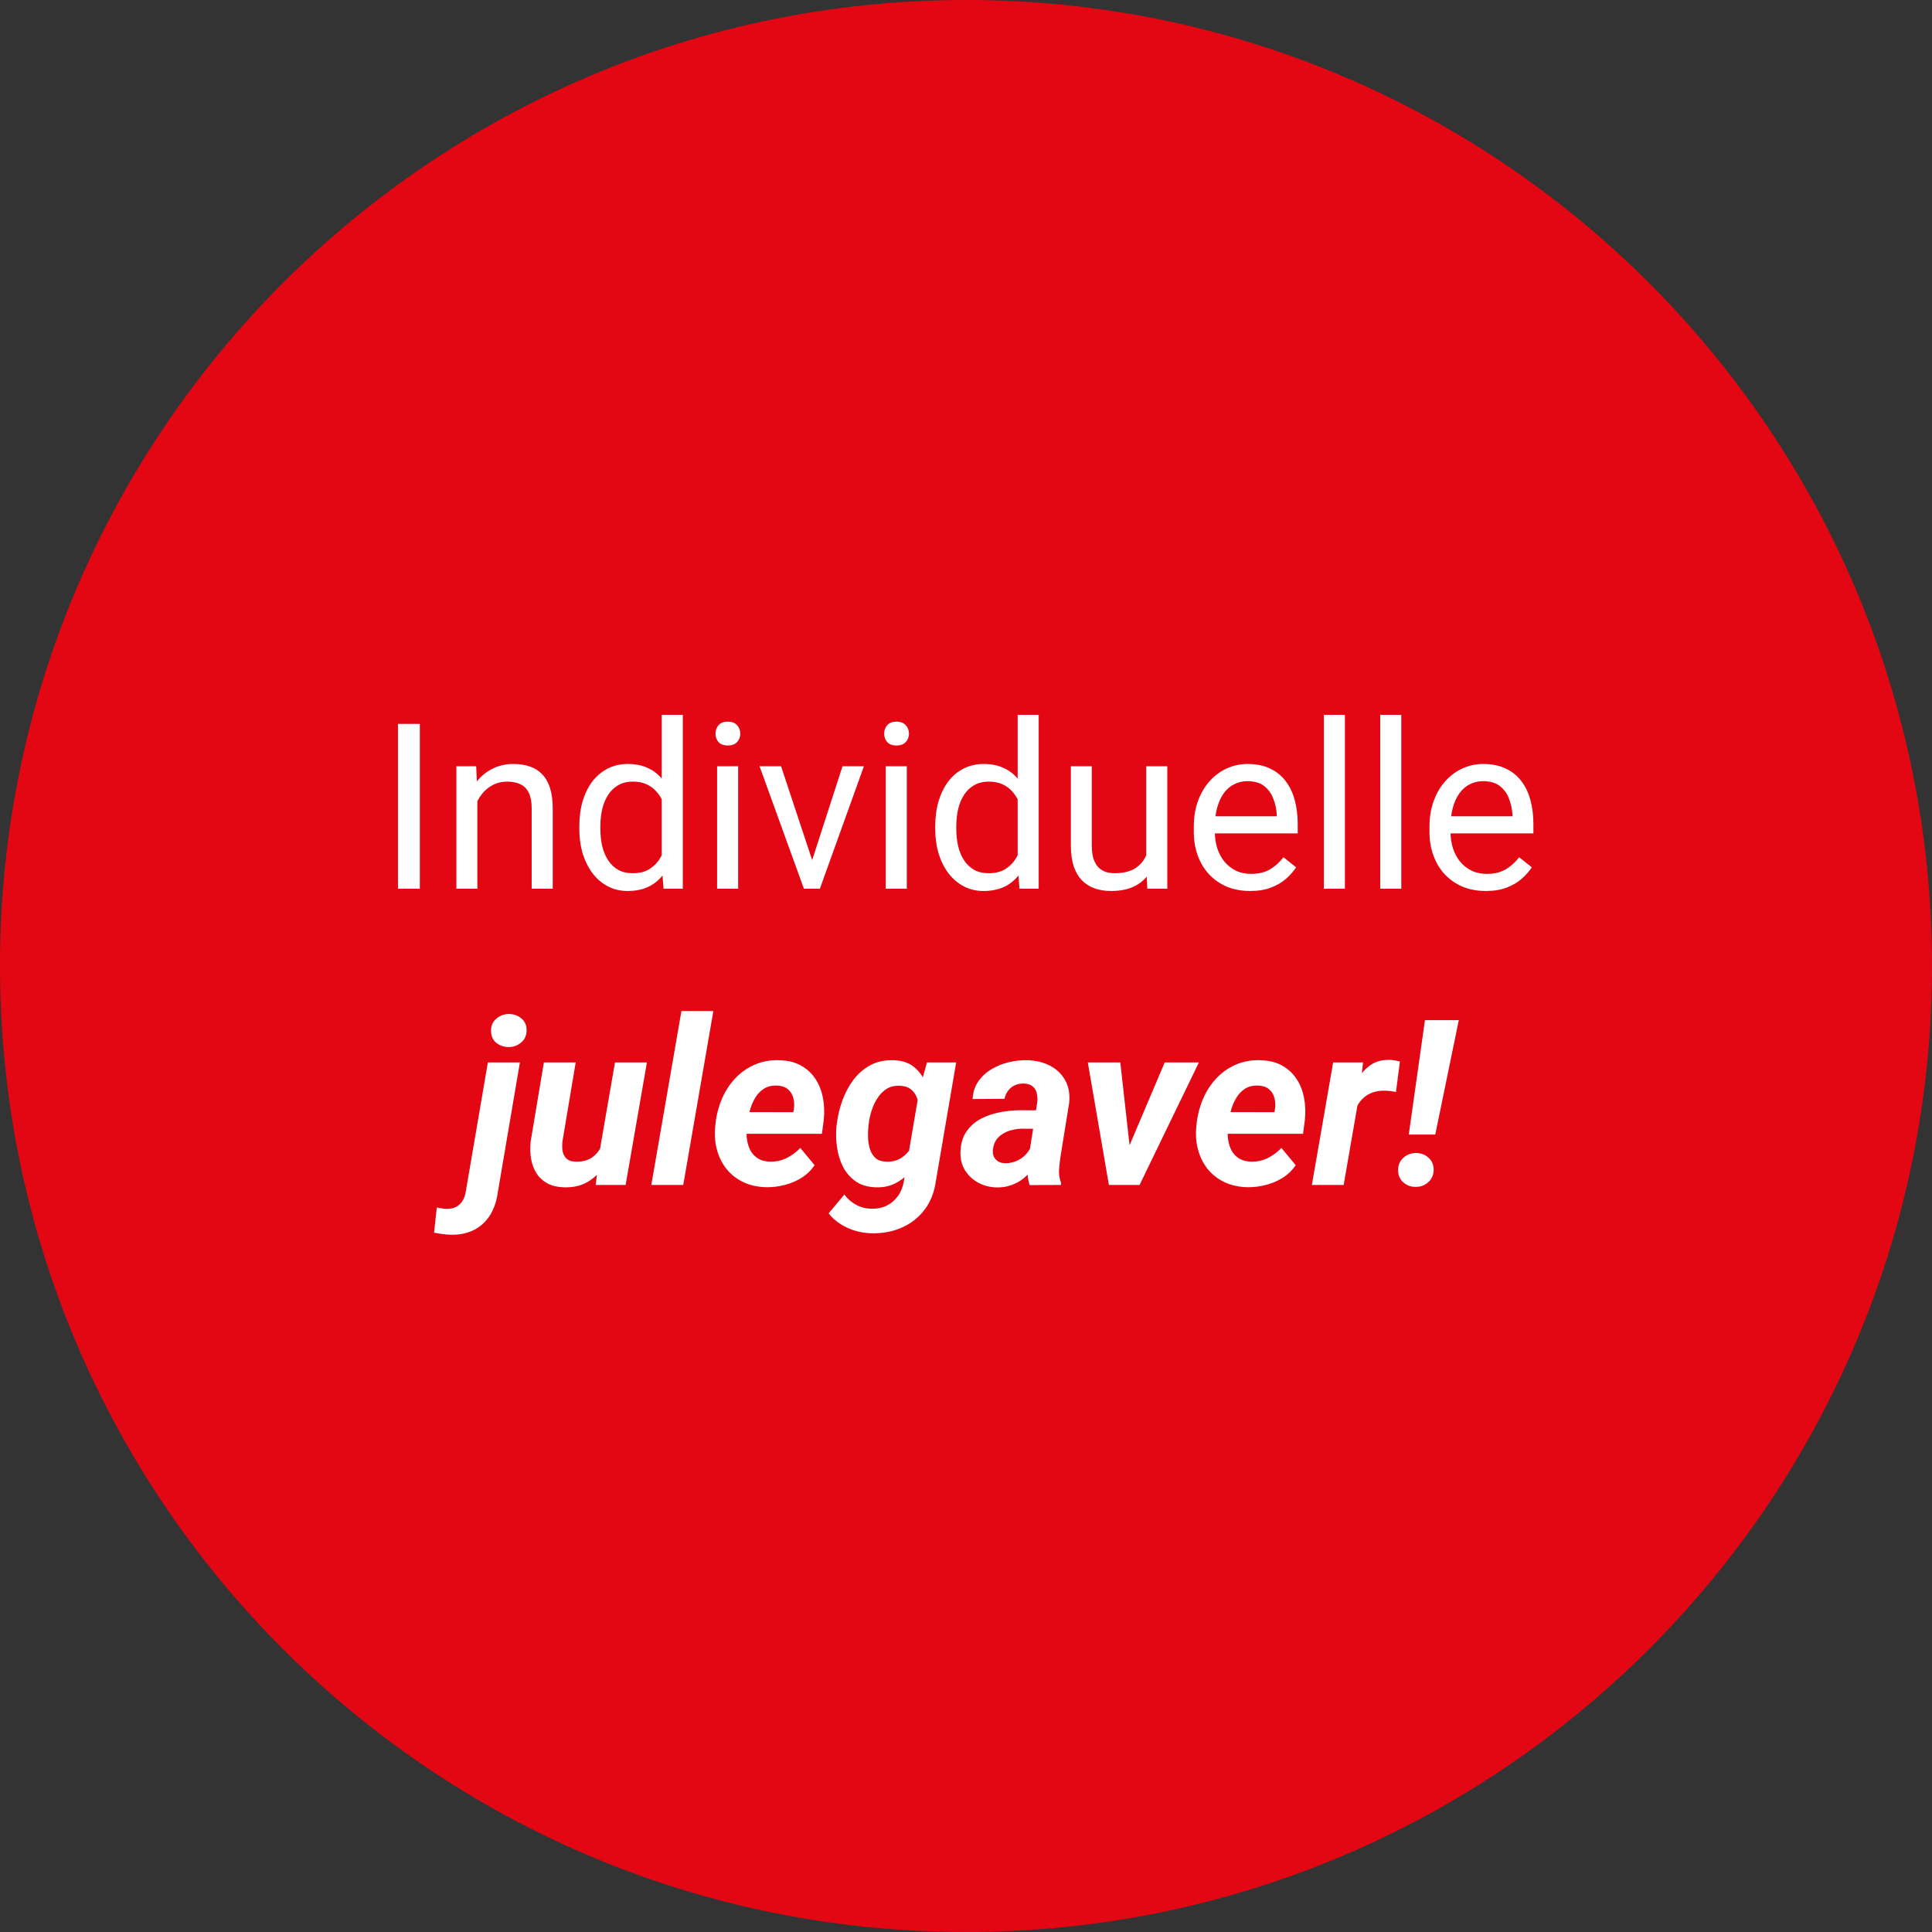
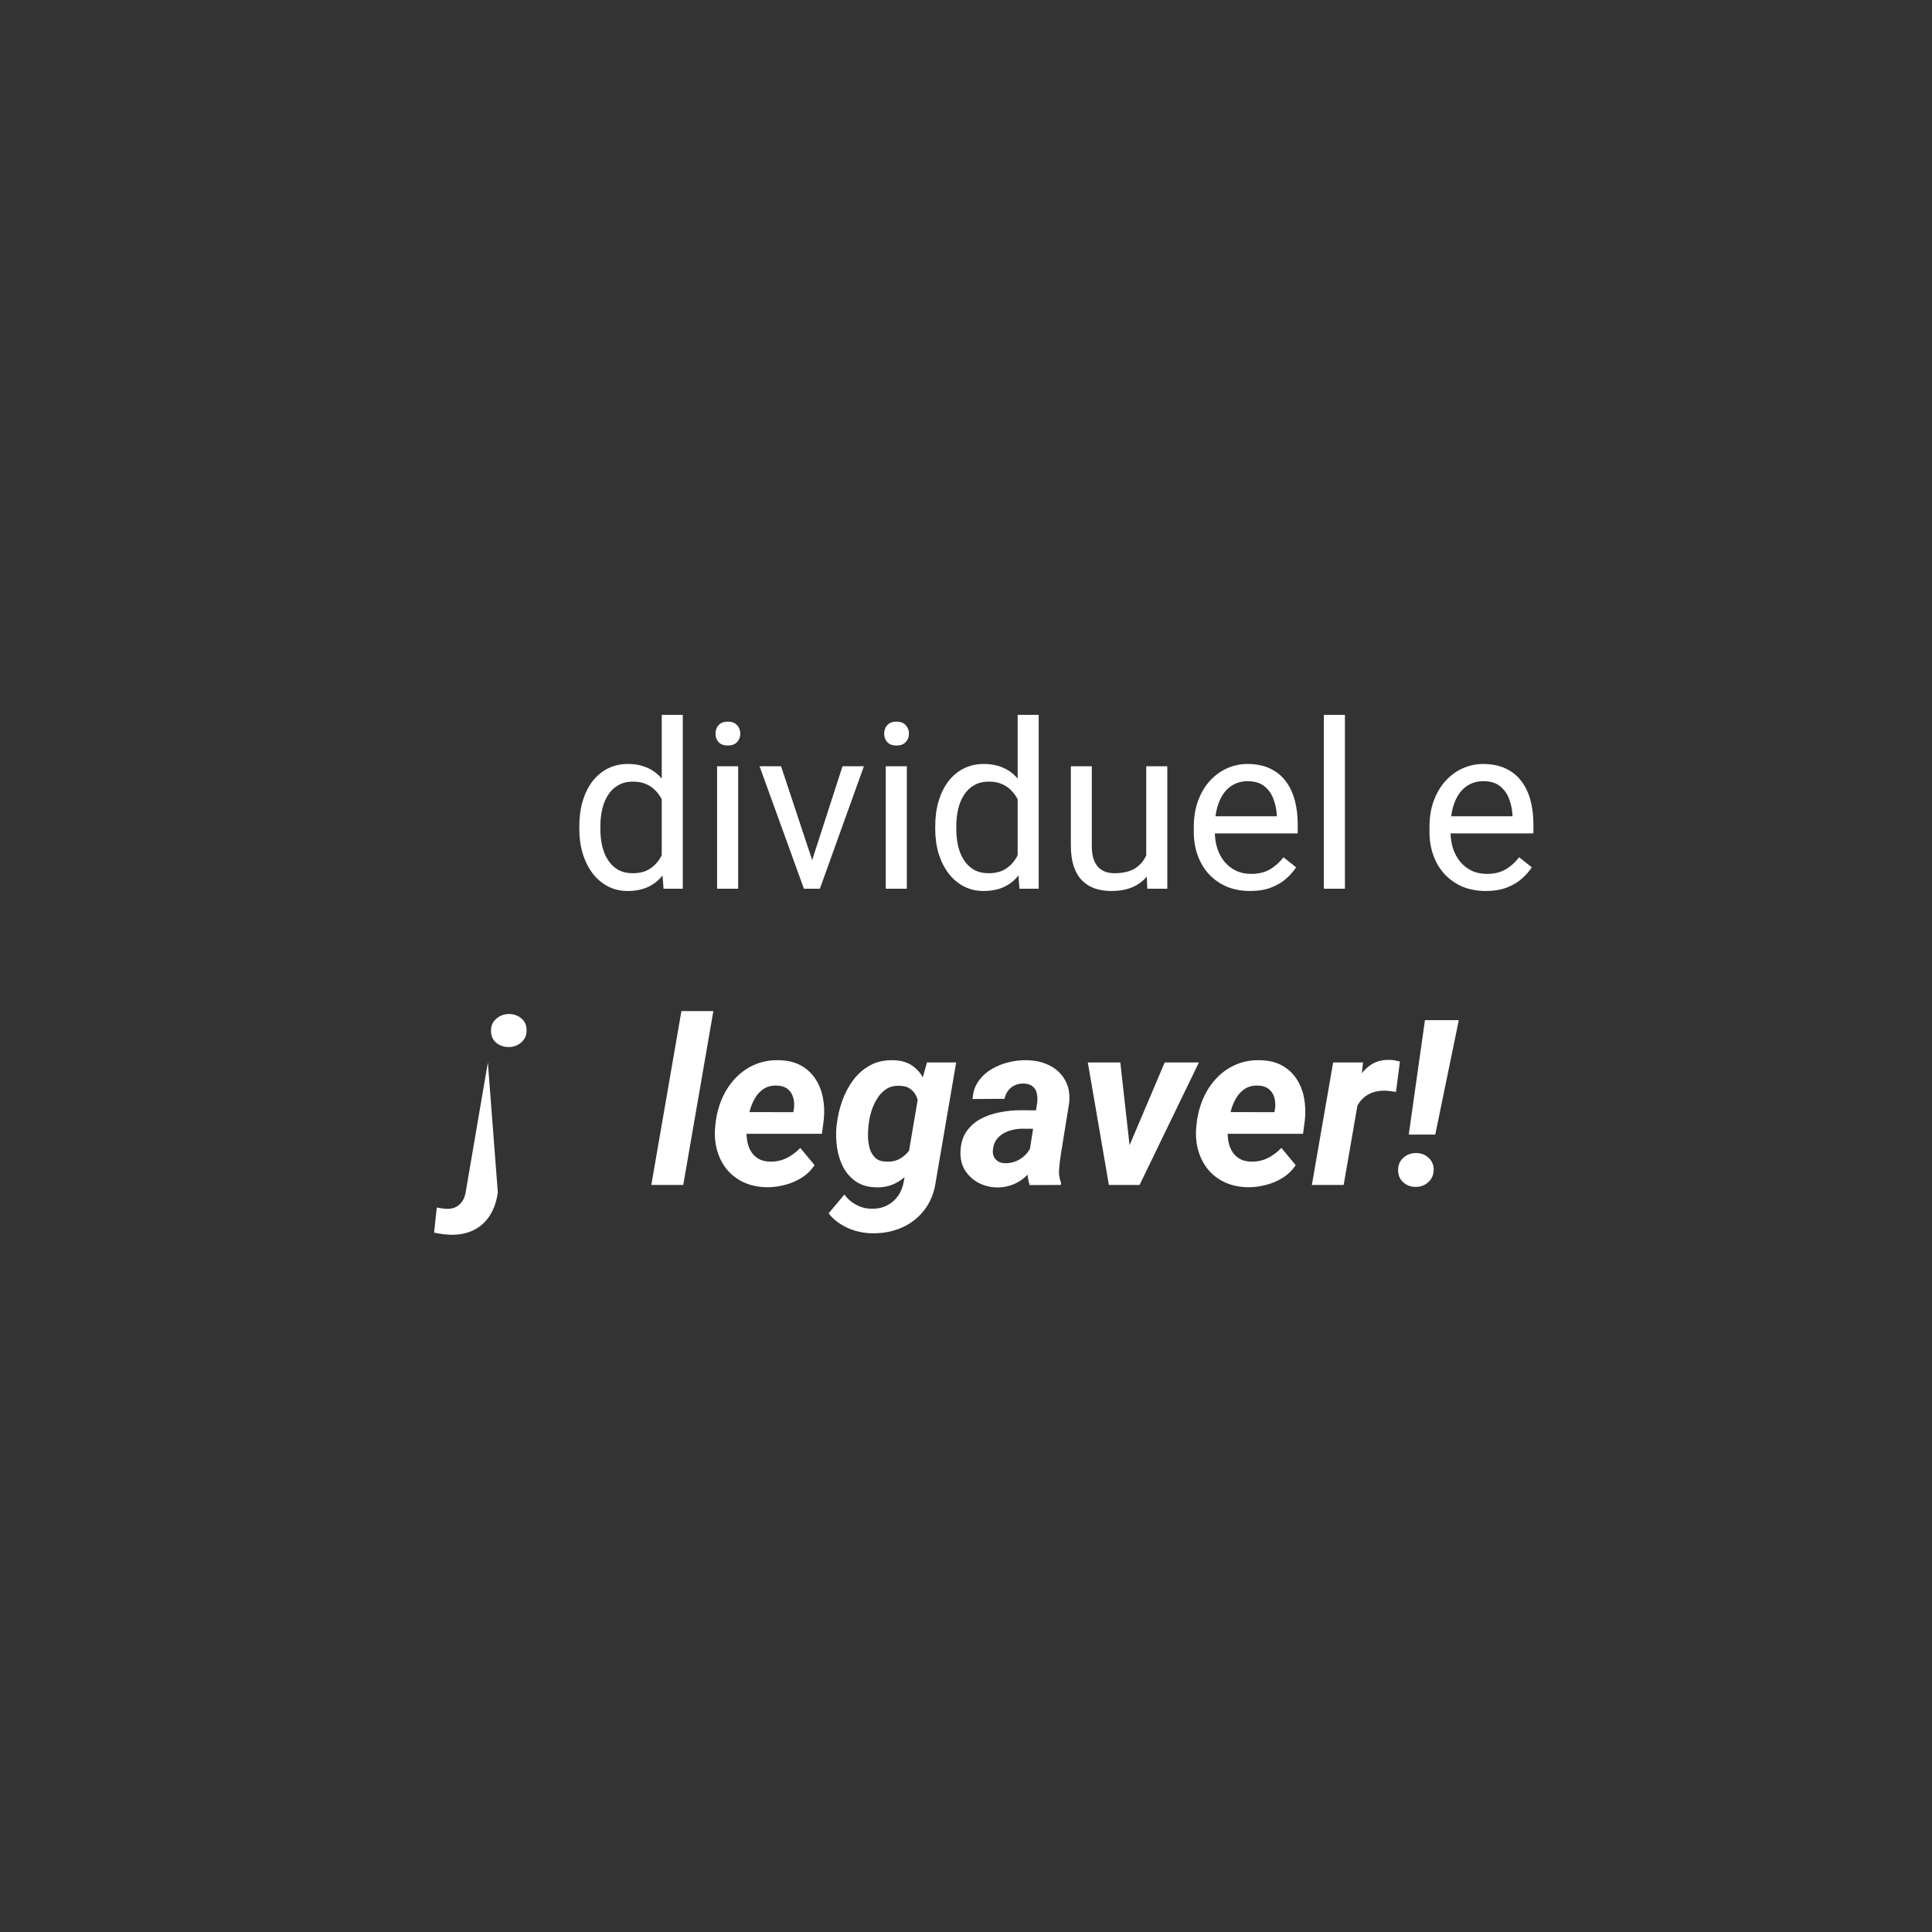
<svg xmlns="http://www.w3.org/2000/svg" width="150" height="150" viewBox="0 0 150 150" fill="none">
  <rect x="0" y="0" width="150" height="150" fill="#333333" stroke="none" />
-   <path d="M150 75C150 116.421 116.421 150 75 150C33.579 150 0 116.421 0 75C0 33.579 33.579 0 75 0C116.421 0 150 33.579 150 75Z" fill="#E30613" />
-   <path d="M32.595 56.203V69H30.898V56.203H32.595Z" fill="white" />
-   <path d="M37.06 61.52V69H35.434V59.49H36.972L37.06 61.52ZM36.673 63.885L35.996 63.858C36.002 63.208 36.099 62.607 36.286 62.057C36.474 61.5 36.737 61.017 37.077 60.606C37.417 60.196 37.821 59.88 38.29 59.657C38.765 59.429 39.289 59.315 39.863 59.315C40.332 59.315 40.754 59.379 41.129 59.508C41.504 59.631 41.823 59.83 42.087 60.105C42.356 60.381 42.562 60.738 42.702 61.178C42.843 61.611 42.913 62.142 42.913 62.769V69H41.278V62.751C41.278 62.253 41.205 61.855 41.059 61.556C40.912 61.251 40.698 61.031 40.417 60.897C40.136 60.756 39.79 60.685 39.38 60.685C38.976 60.685 38.606 60.77 38.273 60.94C37.944 61.11 37.66 61.345 37.42 61.644C37.185 61.942 37.001 62.285 36.866 62.672C36.737 63.053 36.673 63.457 36.673 63.885Z" fill="white" />
  <path d="M51.377 67.154V55.5H53.012V69H51.518L51.377 67.154ZM44.978 64.351V64.166C44.978 63.44 45.066 62.78 45.242 62.188C45.424 61.591 45.679 61.078 46.007 60.65C46.341 60.223 46.736 59.895 47.193 59.666C47.656 59.432 48.172 59.315 48.74 59.315C49.338 59.315 49.859 59.42 50.305 59.631C50.756 59.836 51.137 60.138 51.447 60.536C51.764 60.929 52.013 61.403 52.194 61.96C52.376 62.517 52.502 63.147 52.572 63.85V64.658C52.508 65.356 52.382 65.982 52.194 66.539C52.013 67.096 51.764 67.57 51.447 67.963C51.137 68.356 50.756 68.657 50.305 68.868C49.853 69.073 49.326 69.176 48.723 69.176C48.166 69.176 47.656 69.056 47.193 68.815C46.736 68.575 46.341 68.238 46.007 67.805C45.679 67.371 45.424 66.861 45.242 66.275C45.066 65.684 44.978 65.042 44.978 64.351ZM46.613 64.166V64.351C46.613 64.825 46.66 65.27 46.754 65.686C46.853 66.103 47.006 66.469 47.211 66.785C47.416 67.102 47.677 67.351 47.993 67.532C48.31 67.708 48.688 67.796 49.127 67.796C49.666 67.796 50.108 67.682 50.454 67.453C50.806 67.225 51.087 66.923 51.298 66.548C51.509 66.173 51.673 65.766 51.79 65.326V63.208C51.72 62.886 51.617 62.575 51.482 62.276C51.353 61.972 51.184 61.702 50.973 61.468C50.768 61.227 50.513 61.037 50.208 60.897C49.909 60.756 49.555 60.685 49.145 60.685C48.699 60.685 48.315 60.779 47.993 60.967C47.677 61.148 47.416 61.4 47.211 61.723C47.006 62.039 46.853 62.408 46.754 62.83C46.66 63.246 46.613 63.691 46.613 64.166Z" fill="white" />
  <path d="M57.31 59.49V69H55.675V59.49H57.31ZM55.552 56.968C55.552 56.704 55.631 56.481 55.789 56.3C55.953 56.118 56.193 56.027 56.51 56.027C56.82 56.027 57.058 56.118 57.222 56.3C57.392 56.481 57.477 56.704 57.477 56.968C57.477 57.22 57.392 57.437 57.222 57.618C57.058 57.794 56.82 57.882 56.51 57.882C56.193 57.882 55.953 57.794 55.789 57.618C55.631 57.437 55.552 57.22 55.552 56.968Z" fill="white" />
  <path d="M62.812 67.532L65.413 59.49H67.074L63.655 69H62.565L62.812 67.532ZM60.641 59.49L63.321 67.576L63.506 69H62.416L58.971 59.49H60.641Z" fill="white" />
  <path d="M70.405 59.49V69H68.77V59.49H70.405ZM68.647 56.968C68.647 56.704 68.727 56.481 68.885 56.3C69.049 56.118 69.289 56.027 69.606 56.027C69.916 56.027 70.153 56.118 70.317 56.3C70.487 56.481 70.572 56.704 70.572 56.968C70.572 57.22 70.487 57.437 70.317 57.618C70.153 57.794 69.916 57.882 69.606 57.882C69.289 57.882 69.049 57.794 68.885 57.618C68.727 57.437 68.647 57.22 68.647 56.968Z" fill="white" />
  <path d="M79.01 67.154V55.5H80.644V69H79.15L79.01 67.154ZM72.611 64.351V64.166C72.611 63.44 72.699 62.78 72.875 62.188C73.057 61.591 73.311 61.078 73.64 60.65C73.974 60.223 74.369 59.895 74.826 59.666C75.289 59.432 75.805 59.315 76.373 59.315C76.971 59.315 77.492 59.42 77.938 59.631C78.389 59.836 78.769 60.138 79.08 60.536C79.397 60.929 79.645 61.403 79.827 61.96C80.009 62.517 80.135 63.147 80.205 63.85V64.658C80.141 65.356 80.015 65.982 79.827 66.539C79.645 67.096 79.397 67.57 79.08 67.963C78.769 68.356 78.389 68.657 77.938 68.868C77.486 69.073 76.959 69.176 76.356 69.176C75.799 69.176 75.289 69.056 74.826 68.815C74.369 68.575 73.974 68.238 73.64 67.805C73.311 67.371 73.057 66.861 72.875 66.275C72.699 65.684 72.611 65.042 72.611 64.351ZM74.246 64.166V64.351C74.246 64.825 74.293 65.27 74.387 65.686C74.486 66.103 74.639 66.469 74.844 66.785C75.049 67.102 75.31 67.351 75.626 67.532C75.942 67.708 76.32 67.796 76.76 67.796C77.299 67.796 77.741 67.682 78.087 67.453C78.439 67.225 78.72 66.923 78.931 66.548C79.142 66.173 79.306 65.766 79.423 65.326V63.208C79.353 62.886 79.25 62.575 79.115 62.276C78.986 61.972 78.816 61.702 78.606 61.468C78.4 61.227 78.145 61.037 77.841 60.897C77.542 60.756 77.188 60.685 76.777 60.685C76.332 60.685 75.948 60.779 75.626 60.967C75.31 61.148 75.049 61.4 74.844 61.723C74.639 62.039 74.486 62.408 74.387 62.83C74.293 63.246 74.246 63.691 74.246 64.166Z" fill="white" />
  <path d="M88.994 66.803V59.49H90.629V69H89.073L88.994 66.803ZM89.302 64.799L89.978 64.781C89.978 65.414 89.911 66 89.776 66.539C89.647 67.072 89.436 67.535 89.144 67.928C88.851 68.32 88.467 68.628 87.992 68.851C87.518 69.067 86.94 69.176 86.261 69.176C85.798 69.176 85.373 69.108 84.986 68.974C84.606 68.839 84.277 68.631 84.002 68.35C83.727 68.068 83.513 67.702 83.36 67.251C83.214 66.8 83.141 66.258 83.141 65.625V59.49H84.767V65.643C84.767 66.07 84.814 66.425 84.907 66.706C85.007 66.981 85.139 67.201 85.303 67.365C85.473 67.523 85.66 67.635 85.865 67.699C86.076 67.764 86.293 67.796 86.516 67.796C87.207 67.796 87.755 67.664 88.159 67.4C88.564 67.131 88.853 66.77 89.029 66.319C89.211 65.862 89.302 65.356 89.302 64.799Z" fill="white" />
  <path d="M97.054 69.176C96.392 69.176 95.791 69.064 95.252 68.842C94.719 68.613 94.259 68.294 93.872 67.884C93.491 67.474 93.198 66.987 92.993 66.425C92.788 65.862 92.686 65.247 92.686 64.579V64.21C92.686 63.437 92.8 62.748 93.028 62.145C93.257 61.535 93.567 61.02 93.96 60.598C94.353 60.176 94.798 59.856 95.296 59.64C95.794 59.423 96.31 59.315 96.843 59.315C97.522 59.315 98.108 59.432 98.601 59.666C99.099 59.9 99.506 60.228 99.822 60.65C100.139 61.066 100.373 61.559 100.525 62.127C100.678 62.69 100.754 63.305 100.754 63.973V64.702H93.652V63.375H99.128V63.252C99.105 62.83 99.017 62.42 98.864 62.022C98.718 61.623 98.483 61.295 98.161 61.037C97.839 60.779 97.399 60.65 96.843 60.65C96.474 60.65 96.134 60.73 95.823 60.888C95.513 61.04 95.246 61.269 95.023 61.573C94.801 61.878 94.628 62.25 94.505 62.69C94.382 63.129 94.32 63.636 94.32 64.21V64.579C94.32 65.03 94.382 65.455 94.505 65.853C94.634 66.246 94.818 66.592 95.059 66.891C95.305 67.189 95.601 67.424 95.946 67.594C96.298 67.764 96.696 67.849 97.142 67.849C97.716 67.849 98.202 67.731 98.601 67.497C98.999 67.263 99.348 66.949 99.647 66.557L100.631 67.339C100.426 67.649 100.165 67.945 99.849 68.227C99.532 68.508 99.143 68.736 98.68 68.912C98.223 69.088 97.681 69.176 97.054 69.176Z" fill="white" />
  <path d="M104.419 55.5V69H102.784V55.5H104.419Z" fill="white" />
-   <path d="M108.796 55.5V69H107.161V55.5H108.796Z" fill="white" />
  <path d="M115.353 69.176C114.69 69.176 114.09 69.064 113.551 68.842C113.018 68.613 112.558 68.294 112.171 67.884C111.79 67.474 111.497 66.987 111.292 66.425C111.087 65.862 110.984 65.247 110.984 64.579V64.21C110.984 63.437 111.099 62.748 111.327 62.145C111.556 61.535 111.866 61.02 112.259 60.598C112.651 60.176 113.097 59.856 113.595 59.64C114.093 59.423 114.608 59.315 115.142 59.315C115.821 59.315 116.407 59.432 116.899 59.666C117.397 59.9 117.805 60.228 118.121 60.65C118.438 61.066 118.672 61.559 118.824 62.127C118.977 62.69 119.053 63.305 119.053 63.973V64.702H111.951V63.375H117.427V63.252C117.403 62.83 117.315 62.42 117.163 62.022C117.017 61.623 116.782 61.295 116.46 61.037C116.138 60.779 115.698 60.65 115.142 60.65C114.772 60.65 114.433 60.73 114.122 60.888C113.812 61.04 113.545 61.269 113.322 61.573C113.1 61.878 112.927 62.25 112.804 62.69C112.681 63.129 112.619 63.636 112.619 64.21V64.579C112.619 65.03 112.681 65.455 112.804 65.853C112.933 66.246 113.117 66.592 113.357 66.891C113.604 67.189 113.899 67.424 114.245 67.594C114.597 67.764 114.995 67.849 115.44 67.849C116.015 67.849 116.501 67.731 116.899 67.497C117.298 67.263 117.646 66.949 117.945 66.557L118.93 67.339C118.725 67.649 118.464 67.945 118.147 68.227C117.831 68.508 117.441 68.736 116.979 68.912C116.521 69.088 115.979 69.176 115.353 69.176Z" fill="white" />
-   <path d="M37.877 82.49H40.364L38.65 92.571C38.562 93.239 38.366 93.822 38.062 94.32C37.757 94.818 37.35 95.202 36.84 95.472C36.33 95.741 35.727 95.873 35.029 95.867C34.807 95.861 34.584 95.844 34.361 95.814C34.139 95.785 33.919 95.747 33.702 95.7L33.913 93.749C34.042 93.778 34.174 93.802 34.309 93.819C34.438 93.843 34.566 93.855 34.695 93.855C34.971 93.86 35.208 93.811 35.407 93.705C35.606 93.6 35.77 93.45 35.899 93.257C36.023 93.064 36.107 92.835 36.154 92.571L37.877 82.49ZM38.123 80.056C38.111 79.663 38.243 79.347 38.519 79.106C38.794 78.86 39.119 78.734 39.494 78.728C39.869 78.723 40.194 78.834 40.47 79.062C40.745 79.285 40.883 79.587 40.883 79.968C40.889 80.366 40.754 80.686 40.478 80.926C40.209 81.166 39.884 81.289 39.503 81.295C39.134 81.295 38.812 81.186 38.536 80.97C38.267 80.747 38.129 80.442 38.123 80.056Z" fill="white" />
-   <path d="M46.517 89.592L47.747 82.49H50.226L48.573 92H46.253L46.517 89.592ZM47.079 87.764L47.791 87.746C47.727 88.303 47.603 88.848 47.422 89.381C47.24 89.914 46.991 90.394 46.675 90.822C46.358 91.25 45.966 91.587 45.497 91.833C45.028 92.079 44.475 92.196 43.836 92.185C43.315 92.173 42.875 92.073 42.518 91.886C42.16 91.692 41.876 91.435 41.665 91.112C41.454 90.784 41.31 90.409 41.234 89.987C41.164 89.565 41.152 89.114 41.199 88.634L42.227 82.49H44.697L43.66 88.669C43.643 88.868 43.643 89.059 43.66 89.24C43.678 89.416 43.725 89.574 43.801 89.715C43.877 89.856 43.985 89.97 44.126 90.058C44.267 90.14 44.454 90.184 44.688 90.189C45.187 90.207 45.6 90.107 45.928 89.891C46.256 89.668 46.511 89.369 46.692 88.994C46.88 88.619 47.009 88.209 47.079 87.764Z" fill="white" />
+   <path d="M37.877 82.49L38.65 92.571C38.562 93.239 38.366 93.822 38.062 94.32C37.757 94.818 37.35 95.202 36.84 95.472C36.33 95.741 35.727 95.873 35.029 95.867C34.807 95.861 34.584 95.844 34.361 95.814C34.139 95.785 33.919 95.747 33.702 95.7L33.913 93.749C34.042 93.778 34.174 93.802 34.309 93.819C34.438 93.843 34.566 93.855 34.695 93.855C34.971 93.86 35.208 93.811 35.407 93.705C35.606 93.6 35.77 93.45 35.899 93.257C36.023 93.064 36.107 92.835 36.154 92.571L37.877 82.49ZM38.123 80.056C38.111 79.663 38.243 79.347 38.519 79.106C38.794 78.86 39.119 78.734 39.494 78.728C39.869 78.723 40.194 78.834 40.47 79.062C40.745 79.285 40.883 79.587 40.883 79.968C40.889 80.366 40.754 80.686 40.478 80.926C40.209 81.166 39.884 81.289 39.503 81.295C39.134 81.295 38.812 81.186 38.536 80.97C38.267 80.747 38.129 80.442 38.123 80.056Z" fill="white" />
  <path d="M55.385 78.5L53.047 92H50.568L52.906 78.5H55.385Z" fill="white" />
  <path d="M59.524 92.176C58.874 92.164 58.288 92.041 57.767 91.807C57.245 91.566 56.809 91.238 56.457 90.822C56.111 90.406 55.856 89.923 55.692 89.372C55.528 88.821 55.47 88.23 55.517 87.597L55.552 87.236C55.622 86.574 55.783 85.944 56.035 85.347C56.287 84.749 56.624 84.222 57.046 83.765C57.468 83.302 57.966 82.941 58.54 82.684C59.12 82.42 59.765 82.297 60.474 82.314C61.136 82.326 61.701 82.461 62.17 82.719C62.639 82.977 63.017 83.322 63.304 83.756C63.591 84.189 63.787 84.685 63.893 85.241C63.998 85.792 64.019 86.369 63.954 86.973L63.813 88.027H56.466L56.738 86.34L61.59 86.349L61.634 86.129C61.681 85.807 61.666 85.508 61.59 85.232C61.514 84.951 61.37 84.726 61.159 84.556C60.948 84.386 60.667 84.295 60.315 84.283C59.911 84.272 59.571 84.356 59.296 84.538C59.02 84.72 58.795 84.96 58.619 85.259C58.443 85.558 58.309 85.883 58.215 86.234C58.121 86.58 58.054 86.914 58.013 87.236L57.977 87.588C57.948 87.898 57.957 88.209 58.004 88.519C58.051 88.824 58.142 89.1 58.276 89.346C58.417 89.592 58.607 89.791 58.848 89.943C59.094 90.096 59.401 90.178 59.77 90.189C60.239 90.201 60.67 90.11 61.062 89.917C61.461 89.718 61.818 89.454 62.135 89.126L63.242 90.462C62.978 90.86 62.642 91.189 62.231 91.446C61.827 91.698 61.391 91.883 60.922 92C60.453 92.123 59.987 92.182 59.524 92.176Z" fill="white" />
  <path d="M71.97 82.49H74.237L72.664 91.675C72.547 92.548 72.257 93.292 71.794 93.907C71.331 94.522 70.742 94.988 70.027 95.305C69.318 95.621 68.53 95.77 67.663 95.753C67.241 95.741 66.825 95.677 66.415 95.56C66.005 95.442 65.621 95.269 65.264 95.041C64.906 94.818 64.596 94.54 64.332 94.206L65.554 92.747C65.811 93.087 66.116 93.351 66.468 93.538C66.819 93.731 67.209 93.834 67.637 93.846C68.094 93.857 68.498 93.775 68.85 93.6C69.201 93.424 69.491 93.175 69.72 92.853C69.948 92.53 70.101 92.147 70.177 91.701L71.39 84.564L71.97 82.49ZM64.947 87.421L64.974 87.236C65.044 86.639 65.185 86.047 65.395 85.461C65.606 84.869 65.891 84.333 66.248 83.853C66.606 83.372 67.042 82.991 67.558 82.71C68.073 82.429 68.674 82.297 69.359 82.314C69.992 82.332 70.505 82.49 70.897 82.789C71.29 83.082 71.589 83.466 71.794 83.94C71.999 84.409 72.134 84.919 72.198 85.47C72.269 86.02 72.292 86.557 72.269 87.078L72.225 87.491C72.131 88.019 71.976 88.561 71.759 89.117C71.542 89.674 71.261 90.189 70.915 90.664C70.569 91.133 70.153 91.508 69.667 91.789C69.186 92.07 68.639 92.202 68.023 92.185C67.385 92.167 66.855 92.012 66.433 91.719C66.017 91.426 65.689 91.048 65.448 90.585C65.214 90.116 65.059 89.606 64.982 89.056C64.906 88.499 64.894 87.954 64.947 87.421ZM67.452 87.228L67.426 87.421C67.397 87.685 67.385 87.975 67.391 88.291C67.402 88.602 67.449 88.9 67.531 89.188C67.619 89.475 67.763 89.712 67.962 89.899C68.161 90.081 68.436 90.178 68.788 90.189C69.251 90.213 69.647 90.116 69.975 89.899C70.309 89.683 70.575 89.395 70.774 89.038C70.974 88.675 71.111 88.291 71.188 87.887L71.355 86.718C71.378 86.436 71.375 86.155 71.346 85.874C71.316 85.593 71.246 85.335 71.135 85.101C71.029 84.866 70.871 84.676 70.66 84.529C70.455 84.383 70.183 84.307 69.843 84.301C69.45 84.283 69.11 84.365 68.823 84.547C68.542 84.728 68.308 84.969 68.12 85.268C67.933 85.561 67.783 85.88 67.672 86.226C67.561 86.571 67.487 86.905 67.452 87.228Z" fill="white" />
  <path d="M79.862 89.856L80.53 85.593C80.56 85.335 80.548 85.095 80.495 84.872C80.442 84.649 80.334 84.474 80.17 84.345C80.012 84.21 79.786 84.137 79.493 84.125C79.23 84.119 78.992 84.166 78.781 84.266C78.576 84.359 78.406 84.497 78.272 84.679C78.137 84.855 78.043 85.065 77.99 85.311L75.512 85.329C75.541 84.802 75.688 84.348 75.951 83.967C76.221 83.58 76.561 83.264 76.971 83.018C77.381 82.772 77.826 82.59 78.307 82.473C78.793 82.356 79.268 82.303 79.731 82.314C80.393 82.326 80.981 82.464 81.497 82.728C82.019 82.991 82.417 83.369 82.692 83.861C82.974 84.348 83.079 84.939 83.009 85.637L82.35 89.715C82.297 90.055 82.256 90.412 82.227 90.787C82.197 91.156 82.25 91.508 82.385 91.842L82.367 92L79.941 92.009C79.83 91.663 79.774 91.309 79.774 90.945C79.78 90.576 79.81 90.213 79.862 89.856ZM80.811 86.208L80.574 87.641L79.317 87.632C79.065 87.638 78.814 87.673 78.561 87.737C78.315 87.796 78.087 87.89 77.876 88.019C77.665 88.142 77.489 88.303 77.349 88.502C77.214 88.701 77.129 88.944 77.094 89.231C77.064 89.436 77.085 89.621 77.155 89.785C77.226 89.943 77.334 90.069 77.481 90.163C77.633 90.257 77.814 90.307 78.025 90.312C78.324 90.318 78.617 90.263 78.904 90.145C79.191 90.022 79.44 89.85 79.651 89.627C79.862 89.404 80.009 89.147 80.091 88.853L80.618 89.952C80.478 90.28 80.299 90.582 80.082 90.857C79.871 91.133 79.628 91.373 79.353 91.578C79.077 91.777 78.775 91.93 78.447 92.035C78.119 92.147 77.768 92.199 77.393 92.193C76.871 92.182 76.391 92.059 75.951 91.824C75.518 91.584 75.172 91.259 74.914 90.849C74.662 90.433 74.548 89.949 74.571 89.398C74.595 88.777 74.75 88.262 75.037 87.852C75.324 87.436 75.693 87.107 76.144 86.867C76.602 86.627 77.097 86.457 77.63 86.357C78.169 86.252 78.702 86.199 79.23 86.199L80.811 86.208Z" fill="white" />
  <path d="M87.219 90.049L90.427 82.49H93.081L88.476 92H86.867L87.219 90.049ZM86.981 82.49L87.852 90.286L87.623 92H86.094L84.459 82.49H86.981Z" fill="white" />
  <path d="M96.878 92.176C96.228 92.164 95.642 92.041 95.12 91.807C94.599 91.566 94.162 91.238 93.811 90.822C93.465 90.406 93.21 89.923 93.046 89.372C92.882 88.821 92.823 88.23 92.87 87.597L92.905 87.236C92.976 86.574 93.137 85.944 93.389 85.347C93.641 84.749 93.978 84.222 94.399 83.765C94.821 83.302 95.319 82.941 95.894 82.684C96.474 82.42 97.118 82.297 97.827 82.314C98.489 82.326 99.055 82.461 99.523 82.719C99.992 82.977 100.37 83.322 100.657 83.756C100.944 84.189 101.141 84.685 101.246 85.241C101.352 85.792 101.372 86.369 101.308 86.973L101.167 88.027H93.819L94.092 86.34L98.943 86.349L98.987 86.129C99.034 85.807 99.019 85.508 98.943 85.232C98.867 84.951 98.724 84.726 98.513 84.556C98.302 84.386 98.02 84.295 97.669 84.283C97.265 84.272 96.925 84.356 96.649 84.538C96.374 84.72 96.148 84.96 95.973 85.259C95.797 85.558 95.662 85.883 95.568 86.234C95.475 86.58 95.407 86.914 95.366 87.236L95.331 87.588C95.302 87.898 95.311 88.209 95.357 88.519C95.404 88.824 95.495 89.1 95.63 89.346C95.77 89.592 95.961 89.791 96.201 89.943C96.447 90.096 96.755 90.178 97.124 90.189C97.593 90.201 98.023 90.11 98.416 89.917C98.814 89.718 99.172 89.454 99.488 89.126L100.596 90.462C100.332 90.86 99.995 91.189 99.585 91.446C99.181 91.698 98.744 91.883 98.275 92C97.807 92.123 97.341 92.182 96.878 92.176Z" fill="white" />
  <path d="M105.588 84.696L104.322 92H101.853L103.505 82.49H105.825L105.588 84.696ZM108.69 82.411L108.383 84.775C108.242 84.752 108.099 84.731 107.952 84.714C107.812 84.696 107.668 84.685 107.521 84.679C107.182 84.673 106.874 84.717 106.599 84.811C106.323 84.904 106.083 85.042 105.878 85.224C105.679 85.399 105.509 85.616 105.368 85.874C105.233 86.132 105.131 86.422 105.061 86.744L104.577 86.586C104.636 86.135 104.732 85.66 104.867 85.162C105.008 84.658 105.201 84.189 105.447 83.756C105.699 83.316 106.019 82.962 106.405 82.692C106.798 82.417 107.275 82.282 107.838 82.288C107.984 82.288 108.125 82.3 108.26 82.323C108.4 82.347 108.544 82.376 108.69 82.411Z" fill="white" />
  <path d="M113.261 79.203L111.433 88.089H109.376L110.633 79.203H113.261ZM108.55 90.884C108.538 90.485 108.667 90.16 108.937 89.908C109.212 89.65 109.543 89.522 109.93 89.522C110.305 89.516 110.627 89.633 110.896 89.873C111.166 90.107 111.304 90.415 111.31 90.796C111.315 91.189 111.181 91.514 110.905 91.772C110.636 92.023 110.308 92.149 109.921 92.149C109.552 92.155 109.232 92.041 108.963 91.807C108.693 91.572 108.556 91.265 108.55 90.884Z" fill="white" />
</svg>